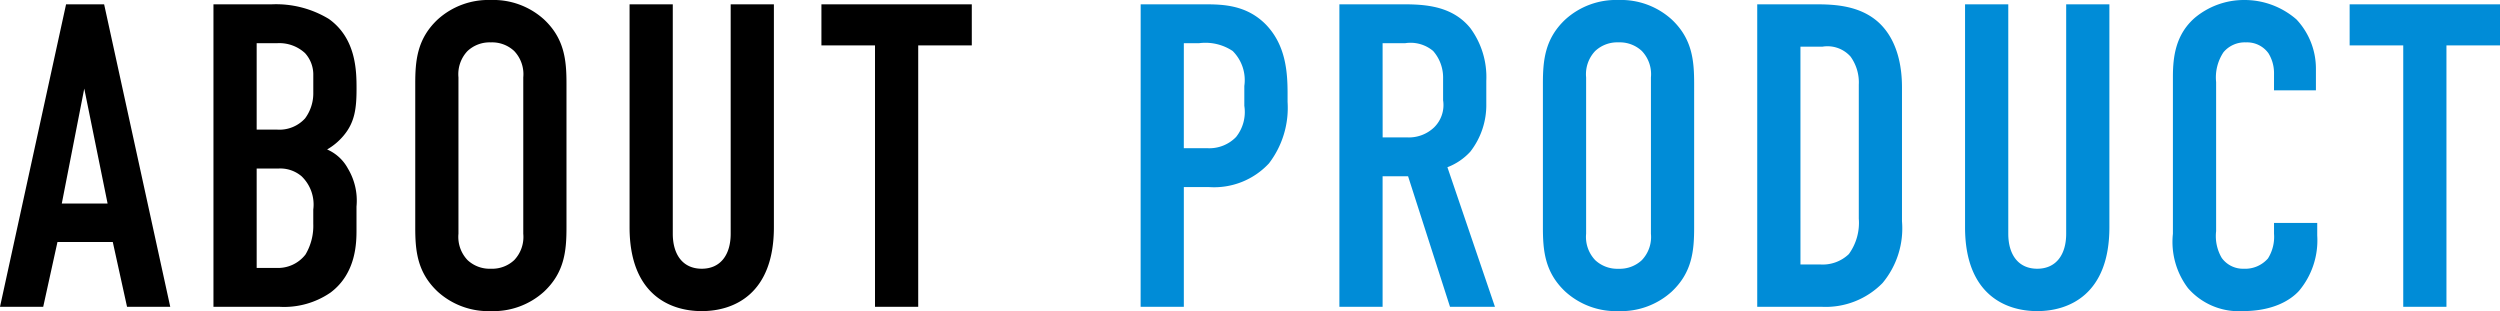
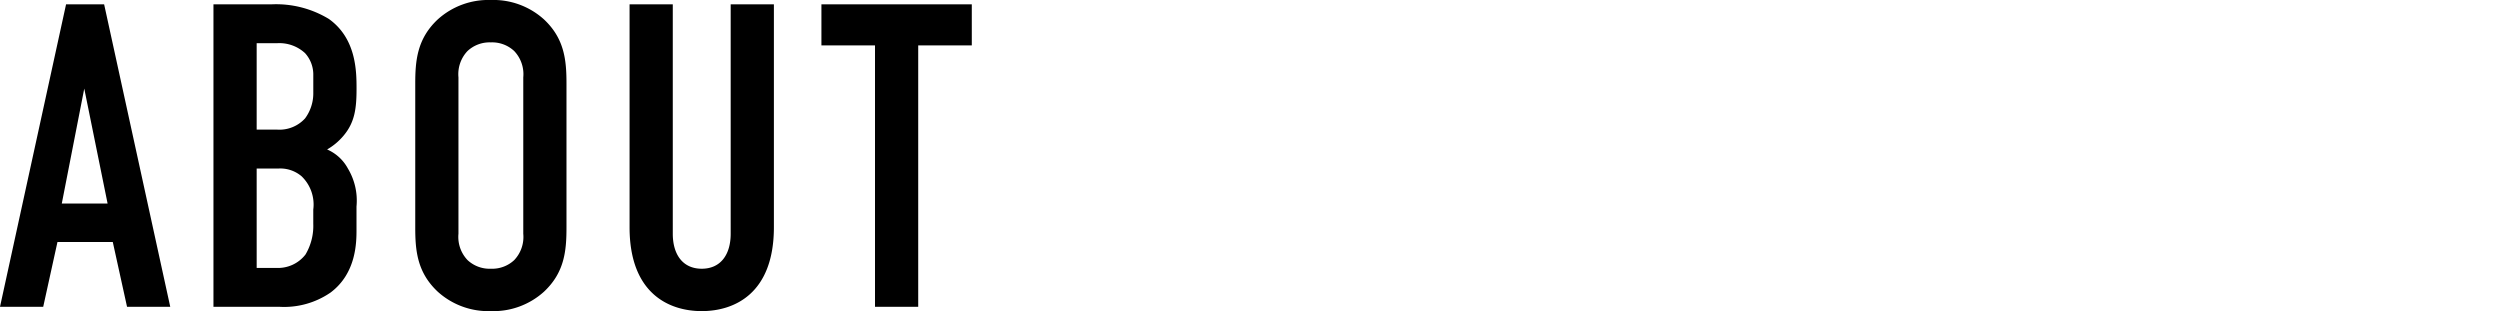
<svg xmlns="http://www.w3.org/2000/svg" width="242.999" height="30.24" viewBox="0 0 242.999 30.24">
  <g id="グループ_4972" data-name="グループ 4972" transform="translate(-66 -3175.913)">
    <path id="パス_6830" data-name="パス 6830" d="M-30.891,0l-6.426-29.4h-3.7L-47.439,0h4.2l1.386-6.3h5.376L-35.091,0Zm-6.09-10.038h-4.452l2.184-11.172ZM-26.691-29.4V0h6.384a7.965,7.965,0,0,0,5-1.386c2.52-1.89,2.52-4.914,2.52-6.132V-9.744a6.054,6.054,0,0,0-.84-3.7,4.177,4.177,0,0,0-2.016-1.848,5.985,5.985,0,0,0,1.6-1.344c1.092-1.3,1.26-2.646,1.26-4.578,0-1.722-.042-4.872-2.688-6.762A9.885,9.885,0,0,0-21.021-29.4Zm4.2,3.78h1.974a3.679,3.679,0,0,1,2.73.966,3.1,3.1,0,0,1,.8,2.016v1.806a4.1,4.1,0,0,1-.8,2.52,3.363,3.363,0,0,1-2.688,1.092h-2.016Zm0,12.18h2.142a3.191,3.191,0,0,1,2.226.756A3.813,3.813,0,0,1-16.989-9.45v1.386a5.44,5.44,0,0,1-.756,2.982A3.37,3.37,0,0,1-20.6-3.78h-1.89ZM-7.077-7.728c0,2.226.168,4.368,2.184,6.258A7.334,7.334,0,0,0,.273.42,7.334,7.334,0,0,0,5.439-1.47C7.455-3.36,7.623-5.5,7.623-7.728V-21.672c0-2.226-.168-4.368-2.184-6.258A7.334,7.334,0,0,0,.273-29.82a7.334,7.334,0,0,0-5.166,1.89c-2.016,1.89-2.184,4.032-2.184,6.258Zm10.5.63a3.269,3.269,0,0,1-.882,2.562A3.137,3.137,0,0,1,.273-3.7a3.137,3.137,0,0,1-2.268-.84A3.269,3.269,0,0,1-2.877-7.1V-22.3a3.269,3.269,0,0,1,.882-2.562A3.137,3.137,0,0,1,.273-25.7a3.137,3.137,0,0,1,2.268.84A3.269,3.269,0,0,1,3.423-22.3ZM13.755-29.4V-7.728C13.755-1.26,17.619.42,20.769.42s7.014-1.68,7.014-8.148V-29.4h-4.2V-7.1c0,2.016-.966,3.4-2.814,3.4s-2.814-1.386-2.814-3.4V-29.4Zm18.648,0v3.99h5.208V0h4.2V-25.41h5.208V-29.4Z" transform="translate(113.439 3205.733)" />
-     <path id="パス_6831" data-name="パス 6831" d="M-65.226,0h4.2V-11.634h2.478a7.27,7.27,0,0,0,5.8-2.31,8.88,8.88,0,0,0,1.806-5.964v-.84c0-2.184-.21-4.746-2.142-6.72-1.848-1.848-4.074-1.932-5.88-1.932h-6.258Zm4.2-25.62h1.47a4.774,4.774,0,0,1,3.276.756,3.992,3.992,0,0,1,1.134,3.4v1.932a3.889,3.889,0,0,1-.8,3.024,3.617,3.617,0,0,1-2.814,1.092h-2.268Zm15.12-3.78V0h4.2V-12.684h2.478L-35.154,0h4.368l-4.62-13.566a5.842,5.842,0,0,0,2.226-1.512,7.375,7.375,0,0,0,1.554-4.662v-2.226A8.013,8.013,0,0,0-33.18-27.09c-1.974-2.436-5.082-2.31-7.224-2.31Zm4.2,3.78h2.184a3.406,3.406,0,0,1,2.73.756,3.916,3.916,0,0,1,.966,2.688v2.1a3.04,3.04,0,0,1-.882,2.646,3.553,3.553,0,0,1-2.6.966h-2.394ZM-26.124-7.728c0,2.226.168,4.368,2.184,6.258A7.334,7.334,0,0,0-18.774.42a7.334,7.334,0,0,0,5.166-1.89c2.016-1.89,2.184-4.032,2.184-6.258V-21.672c0-2.226-.168-4.368-2.184-6.258a7.334,7.334,0,0,0-5.166-1.89,7.334,7.334,0,0,0-5.166,1.89c-2.016,1.89-2.184,4.032-2.184,6.258Zm10.5.63a3.269,3.269,0,0,1-.882,2.562,3.137,3.137,0,0,1-2.268.84,3.137,3.137,0,0,1-2.268-.84A3.269,3.269,0,0,1-21.924-7.1V-22.3a3.269,3.269,0,0,1,.882-2.562,3.137,3.137,0,0,1,2.268-.84,3.137,3.137,0,0,1,2.268.84,3.269,3.269,0,0,1,.882,2.562ZM-5.292-29.4V0H.966A7.731,7.731,0,0,0,6.888-2.31a8.292,8.292,0,0,0,1.89-6.006V-21.294c0-1.26-.126-4.368-2.268-6.342C4.662-29.316,2.142-29.4.378-29.4Zm4.2,4.116H1.05a3,3,0,0,1,2.73.966,4.292,4.292,0,0,1,.8,2.73v13.02a5.169,5.169,0,0,1-.966,3.444A3.671,3.671,0,0,1,.8-4.116h-1.89Zm16-4.116V-7.728C14.91-1.26,18.774.42,21.924.42s7.014-1.68,7.014-8.148V-29.4h-4.2V-7.1c0,2.016-.966,3.4-2.814,3.4S19.11-5.082,19.11-7.1V-29.4Zm30.03,8.358h4.074v-2.016a6.987,6.987,0,0,0-1.89-4.872,7.686,7.686,0,0,0-5.082-1.89A7.46,7.46,0,0,0,37.254-28.1c-1.89,1.638-2.142,3.822-2.142,5.754V-7.1a7.445,7.445,0,0,0,1.47,5.292A6.539,6.539,0,0,0,41.874.42c2.9,0,4.62-1.008,5.5-1.974A7.635,7.635,0,0,0,49.14-6.93V-8.148h-4.2V-7.1A3.942,3.942,0,0,1,44.352-4.7,2.931,2.931,0,0,1,42-3.7a2.542,2.542,0,0,1-2.142-1.05,4.192,4.192,0,0,1-.546-2.6V-21.84a4.417,4.417,0,0,1,.714-2.9A2.693,2.693,0,0,1,42.21-25.7a2.554,2.554,0,0,1,2.184,1.05,3.65,3.65,0,0,1,.546,1.932ZM52.29-29.4v3.99H57.5V0h4.2V-25.41h5.208V-29.4Z" transform="translate(242.094 3205.733)" fill="#008cd7" />
  </g>
</svg>